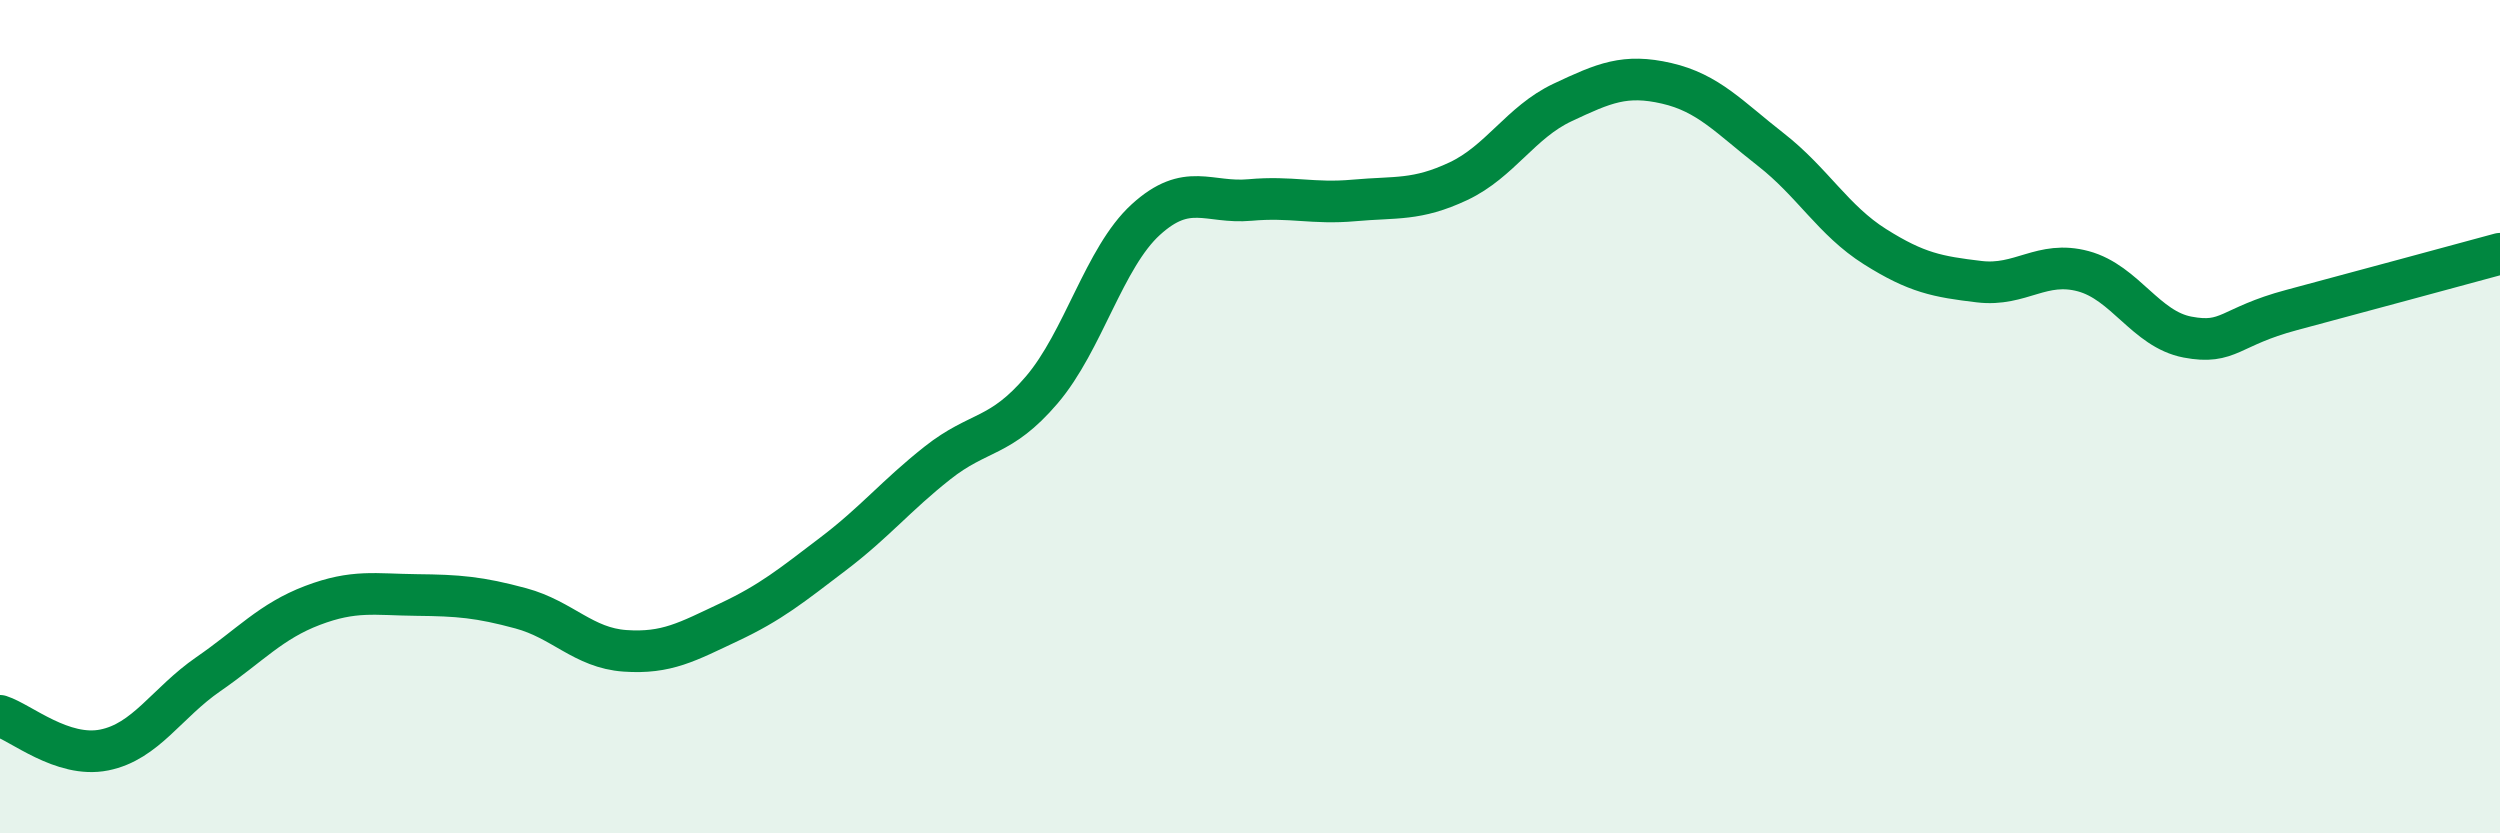
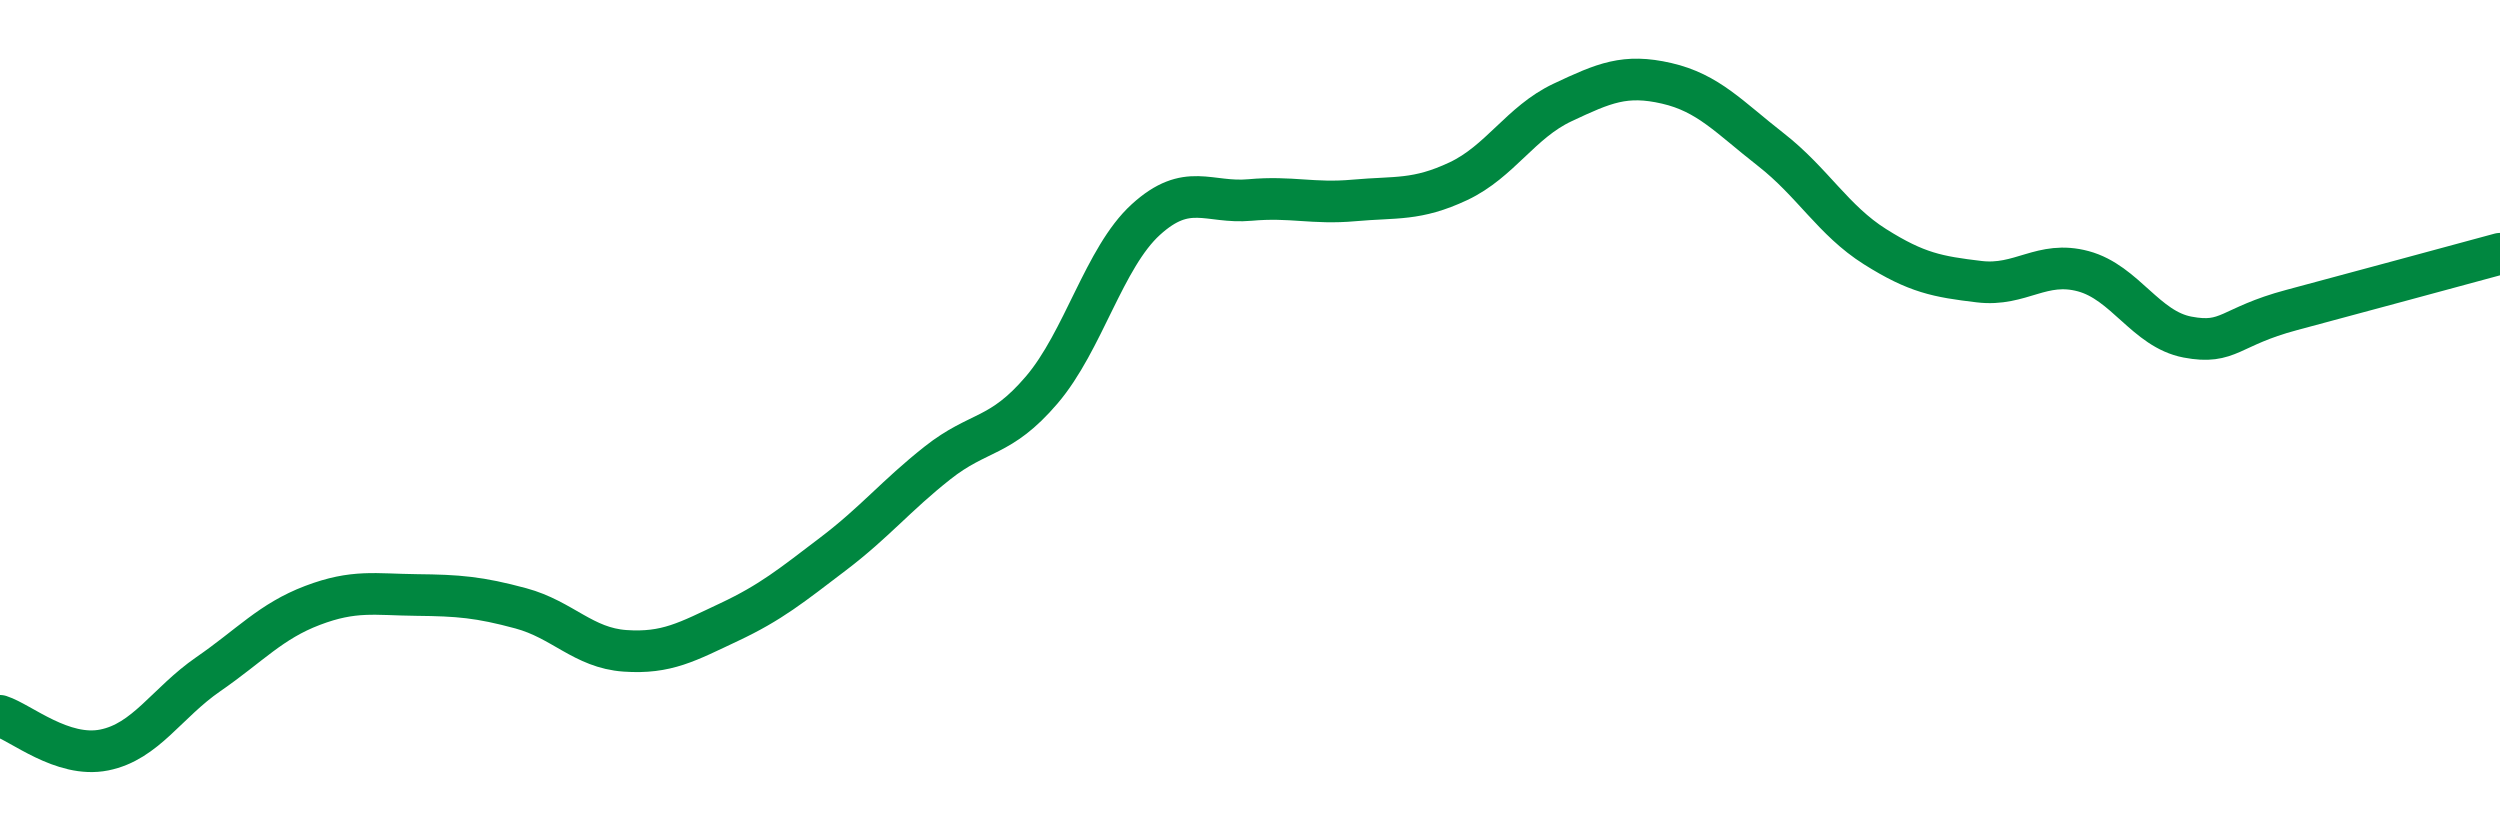
<svg xmlns="http://www.w3.org/2000/svg" width="60" height="20" viewBox="0 0 60 20">
-   <path d="M 0,17.18 C 0.5,17.34 1.5,18.2 2.5,18 C 3.5,17.8 4,16.87 5,16.18 C 6,15.49 6.5,14.91 7.5,14.53 C 8.5,14.15 9,14.27 10,14.28 C 11,14.29 11.5,14.33 12.5,14.6 C 13.5,14.87 14,15.55 15,15.62 C 16,15.69 16.5,15.4 17.5,14.93 C 18.5,14.46 19,14.05 20,13.29 C 21,12.53 21.5,11.9 22.5,11.11 C 23.5,10.32 24,10.53 25,9.36 C 26,8.19 26.5,6.18 27.5,5.27 C 28.5,4.36 29,4.89 30,4.8 C 31,4.71 31.5,4.9 32.5,4.81 C 33.5,4.72 34,4.82 35,4.35 C 36,3.88 36.5,2.93 37.5,2.46 C 38.5,1.99 39,1.77 40,2 C 41,2.23 41.5,2.81 42.5,3.59 C 43.5,4.37 44,5.29 45,5.92 C 46,6.55 46.5,6.64 47.5,6.76 C 48.5,6.88 49,6.24 50,6.51 C 51,6.78 51.5,7.9 52.5,8.09 C 53.5,8.28 53.5,7.84 55,7.44 C 56.5,7.04 59,6.36 60,6.09L60 20L0 20Z" fill="#008740" opacity="0.1" stroke-linecap="round" stroke-linejoin="round" />
  <path d="M 0,17.18 C 0.5,17.34 1.5,18.2 2.5,18 C 3.5,17.8 4,16.87 5,16.18 C 6,15.49 6.5,14.91 7.5,14.53 C 8.5,14.15 9,14.27 10,14.28 C 11,14.29 11.5,14.33 12.5,14.6 C 13.5,14.87 14,15.55 15,15.62 C 16,15.69 16.5,15.4 17.5,14.93 C 18.5,14.46 19,14.05 20,13.29 C 21,12.53 21.5,11.9 22.5,11.11 C 23.5,10.32 24,10.53 25,9.36 C 26,8.19 26.5,6.18 27.5,5.27 C 28.5,4.36 29,4.89 30,4.8 C 31,4.71 31.5,4.9 32.5,4.81 C 33.5,4.72 34,4.82 35,4.35 C 36,3.88 36.5,2.93 37.5,2.46 C 38.5,1.99 39,1.77 40,2 C 41,2.23 41.5,2.81 42.5,3.59 C 43.5,4.37 44,5.29 45,5.92 C 46,6.55 46.5,6.64 47.5,6.76 C 48.5,6.88 49,6.24 50,6.51 C 51,6.78 51.5,7.9 52.5,8.09 C 53.5,8.28 53.5,7.84 55,7.44 C 56.5,7.04 59,6.36 60,6.09" stroke="#008740" stroke-width="1" fill="none" stroke-linecap="round" stroke-linejoin="round" />
</svg>